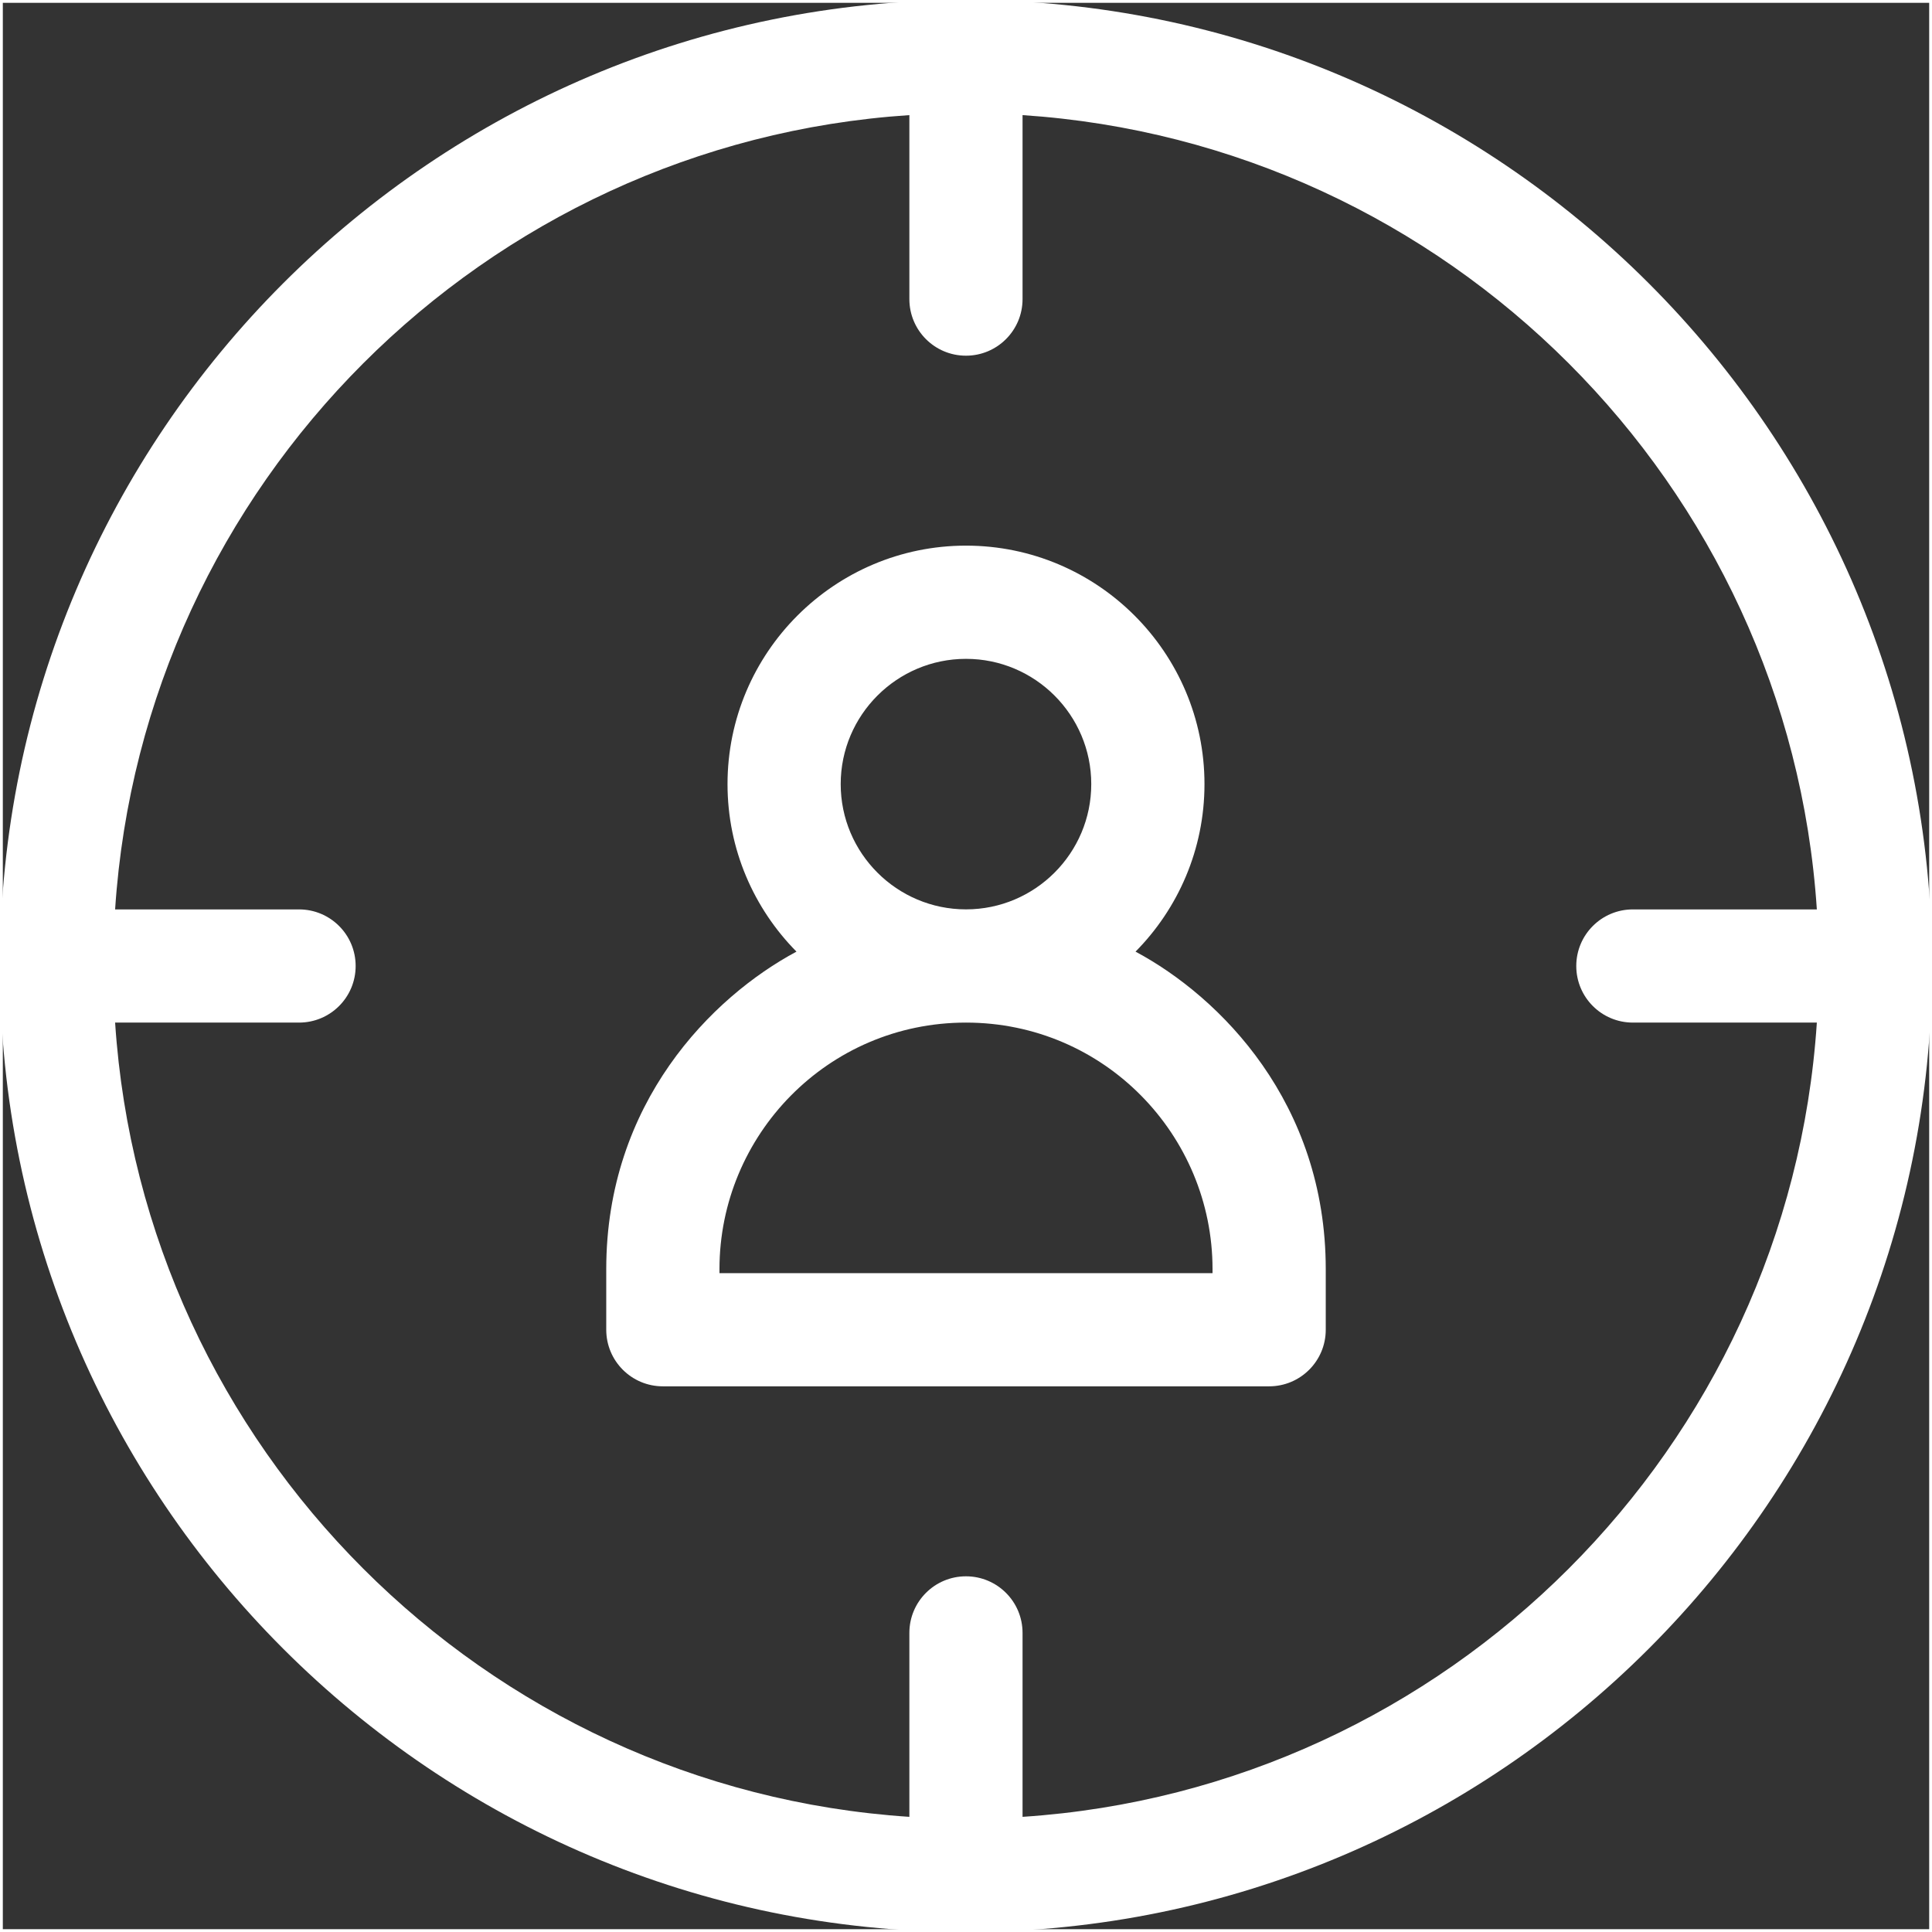
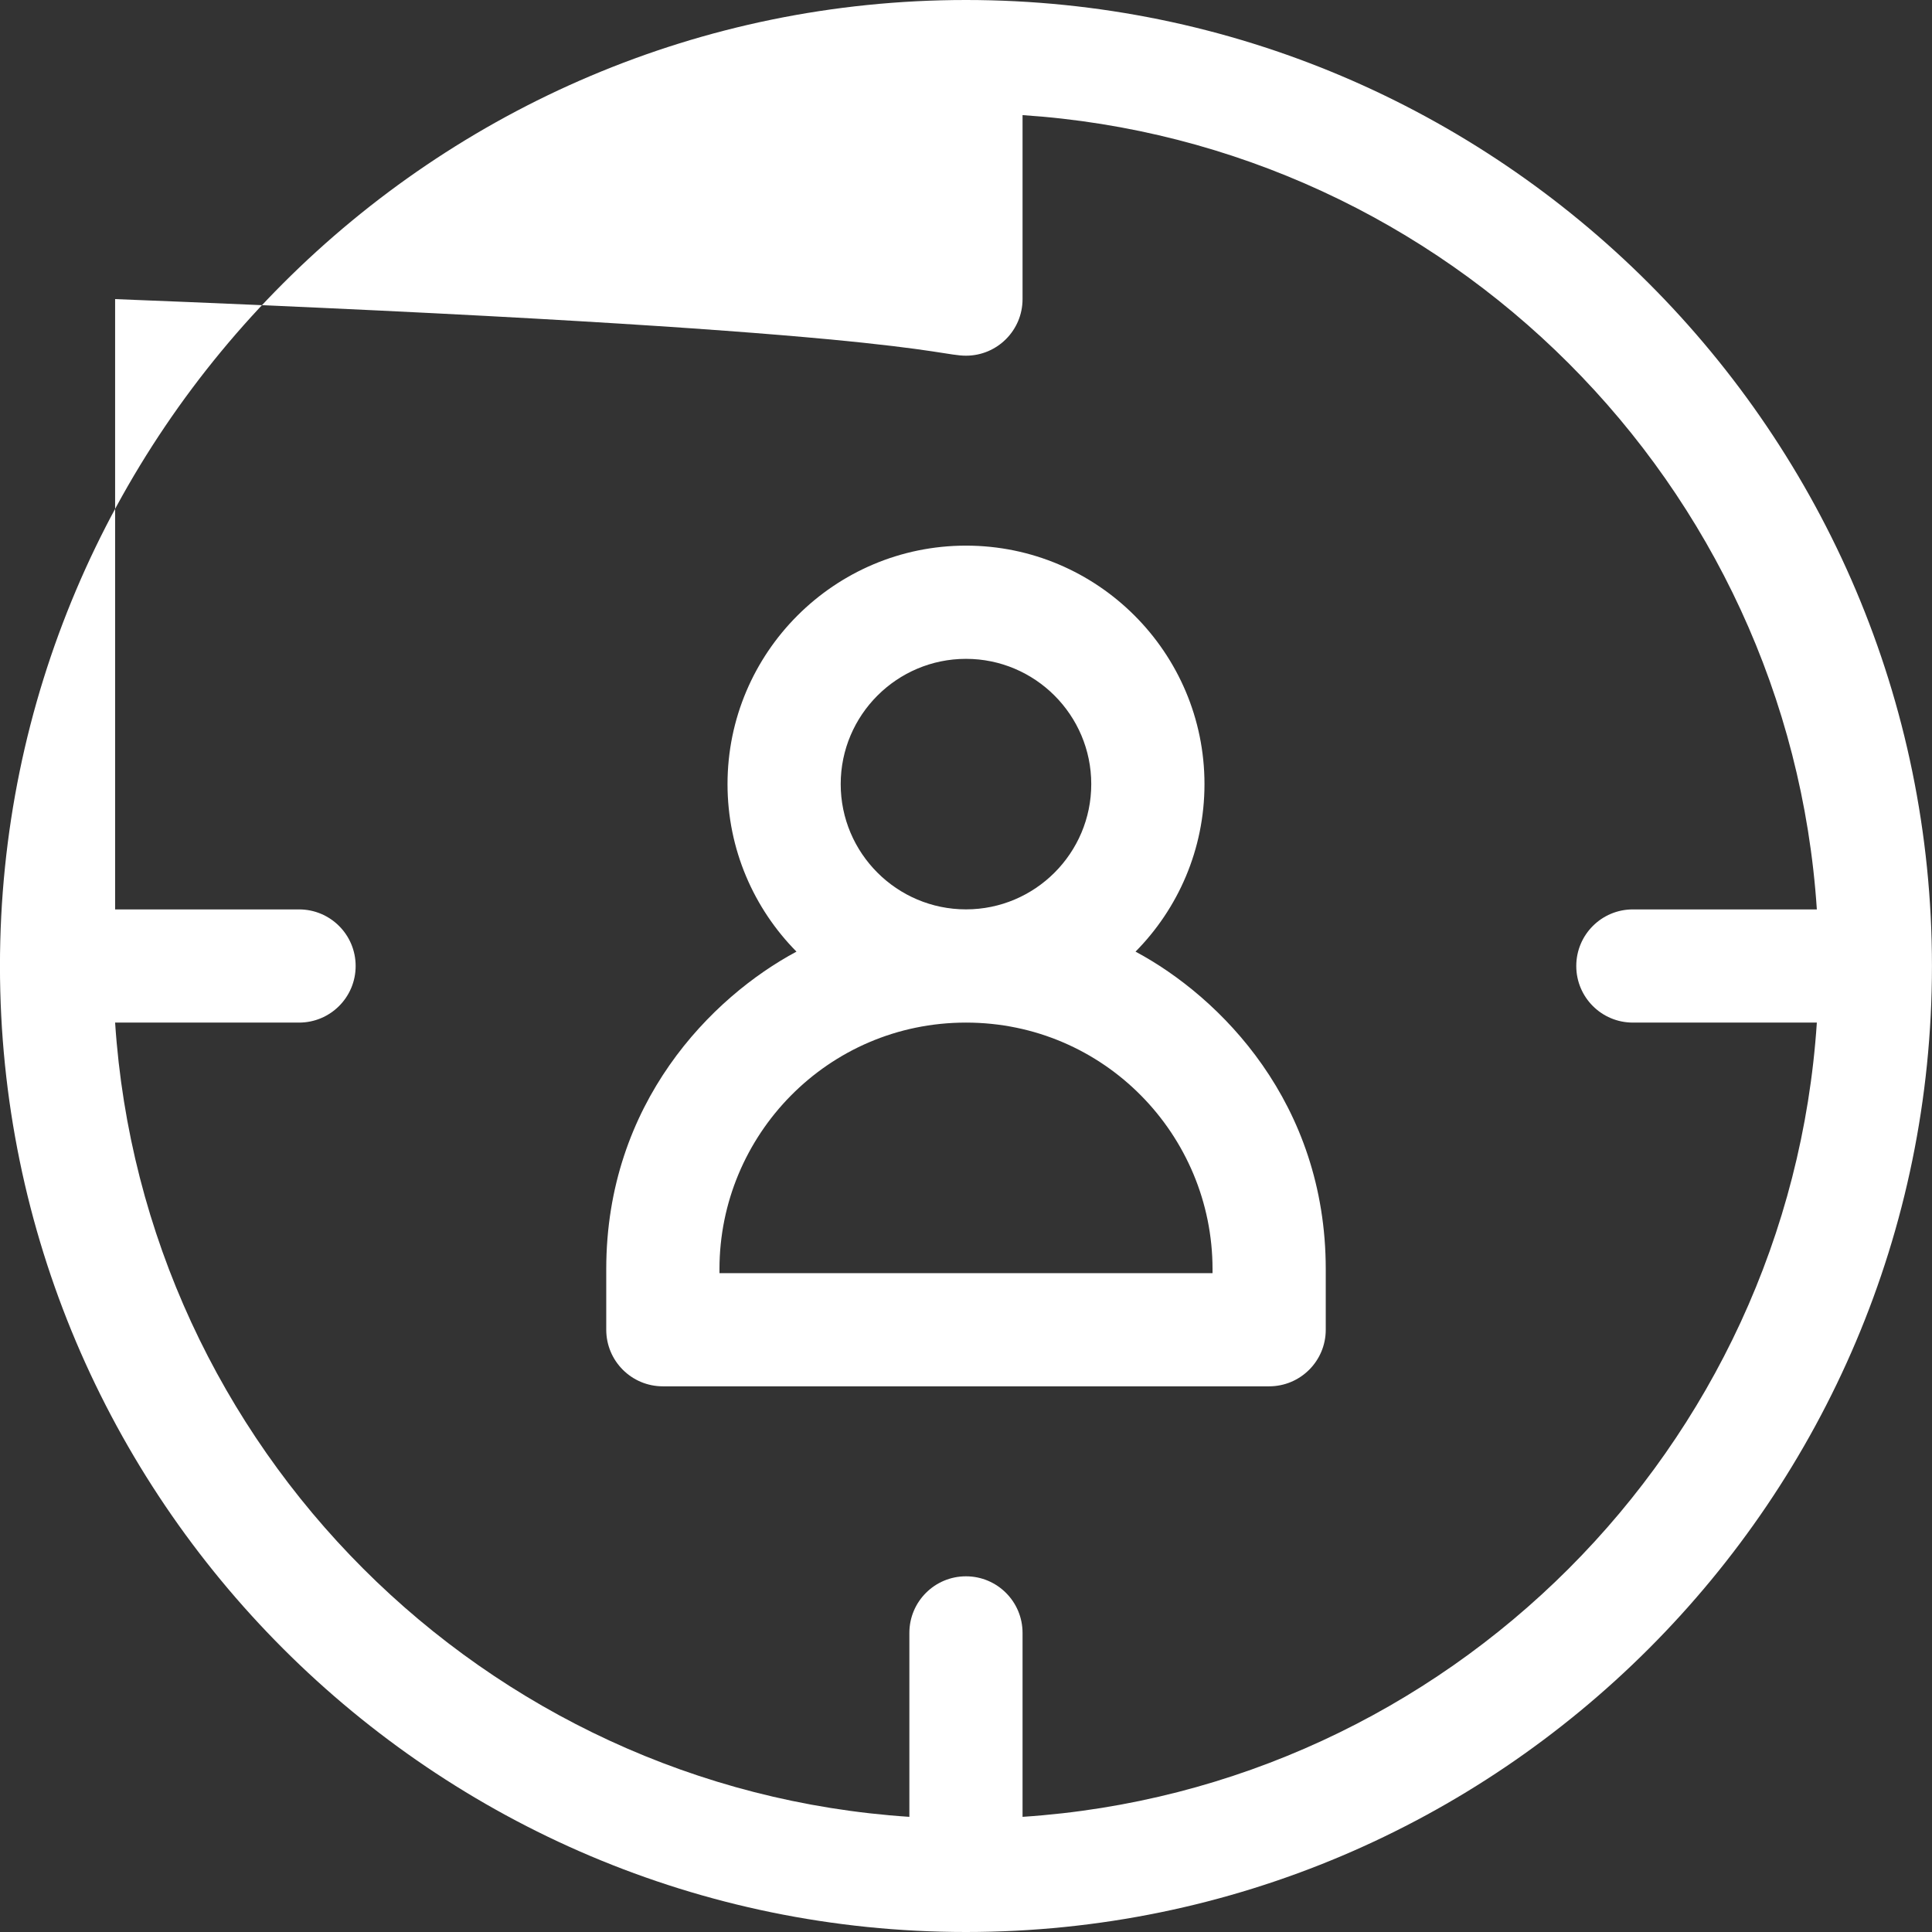
<svg xmlns="http://www.w3.org/2000/svg" width="48" height="48" viewBox="0 0 48 48" fill="none">
  <rect x="0" y="0" width="48" height="48" fill="#333333" stroke="none" />
  <g clip-path="url(#clip0_2913_13227)">
    <path d="M28.212 23.643C29.27 22.573 29.925 21.102 29.925 19.481C29.925 16.214 27.267 13.556 24 13.556C20.733 13.556 18.075 16.214 18.075 19.481C18.075 21.102 18.73 22.572 19.788 23.643C17.684 24.77 15.062 27.4 15.062 31.531V33.037C15.062 33.814 15.692 34.443 16.469 34.443H31.531C32.308 34.443 32.938 33.814 32.938 33.037V31.531C32.937 27.404 30.324 24.774 28.212 23.643ZM20.887 19.481C20.887 17.765 22.284 16.369 24 16.369C25.716 16.369 27.112 17.765 27.112 19.481C27.112 21.197 25.716 22.593 24 22.593C22.283 22.593 20.887 21.197 20.887 19.481ZM30.125 31.631H17.875V31.531C17.875 28.203 20.564 25.406 24 25.406C27.436 25.406 30.125 28.203 30.125 31.531V31.631Z" fill="white" />
-     <path d="M23.999 0C10.765 0 -0.001 10.766 -0.001 24C-0.001 37.234 10.765 48 23.999 48C37.233 48 47.999 37.234 47.999 24C47.999 10.766 37.233 0 23.999 0ZM25.405 45.139V40.569C25.405 39.792 24.776 39.163 23.999 39.163C23.222 39.163 22.593 39.792 22.593 40.569V45.139C12.028 44.444 3.555 35.971 2.86 25.406H7.43C8.207 25.406 8.836 24.777 8.836 24C8.836 23.223 8.207 22.594 7.43 22.594H2.86C3.555 12.029 12.028 3.556 22.593 2.86V7.431C22.593 8.208 23.222 8.837 23.999 8.837C24.776 8.837 25.405 8.208 25.405 7.431V2.86C35.97 3.556 44.443 12.029 45.139 22.594H40.568C39.791 22.594 39.162 23.223 39.162 24C39.162 24.777 39.791 25.406 40.568 25.406H45.139C44.443 35.971 35.97 44.444 25.405 45.139Z" fill="white" />
+     <path d="M23.999 0C10.765 0 -0.001 10.766 -0.001 24C-0.001 37.234 10.765 48 23.999 48C37.233 48 47.999 37.234 47.999 24C47.999 10.766 37.233 0 23.999 0ZM25.405 45.139V40.569C25.405 39.792 24.776 39.163 23.999 39.163C23.222 39.163 22.593 39.792 22.593 40.569V45.139C12.028 44.444 3.555 35.971 2.86 25.406H7.43C8.207 25.406 8.836 24.777 8.836 24C8.836 23.223 8.207 22.594 7.43 22.594H2.86V7.431C22.593 8.208 23.222 8.837 23.999 8.837C24.776 8.837 25.405 8.208 25.405 7.431V2.86C35.97 3.556 44.443 12.029 45.139 22.594H40.568C39.791 22.594 39.162 23.223 39.162 24C39.162 24.777 39.791 25.406 40.568 25.406H45.139C44.443 35.971 35.97 44.444 25.405 45.139Z" fill="white" />
  </g>
-   <rect x="0.035" y="0.035" width="47.93" height="47.93" stroke="white" stroke-width="0.07" />
  <defs>
    <clipPath id="clip0_2913_13227">
      <rect width="48" height="48" fill="white" />
    </clipPath>
  </defs>
</svg>